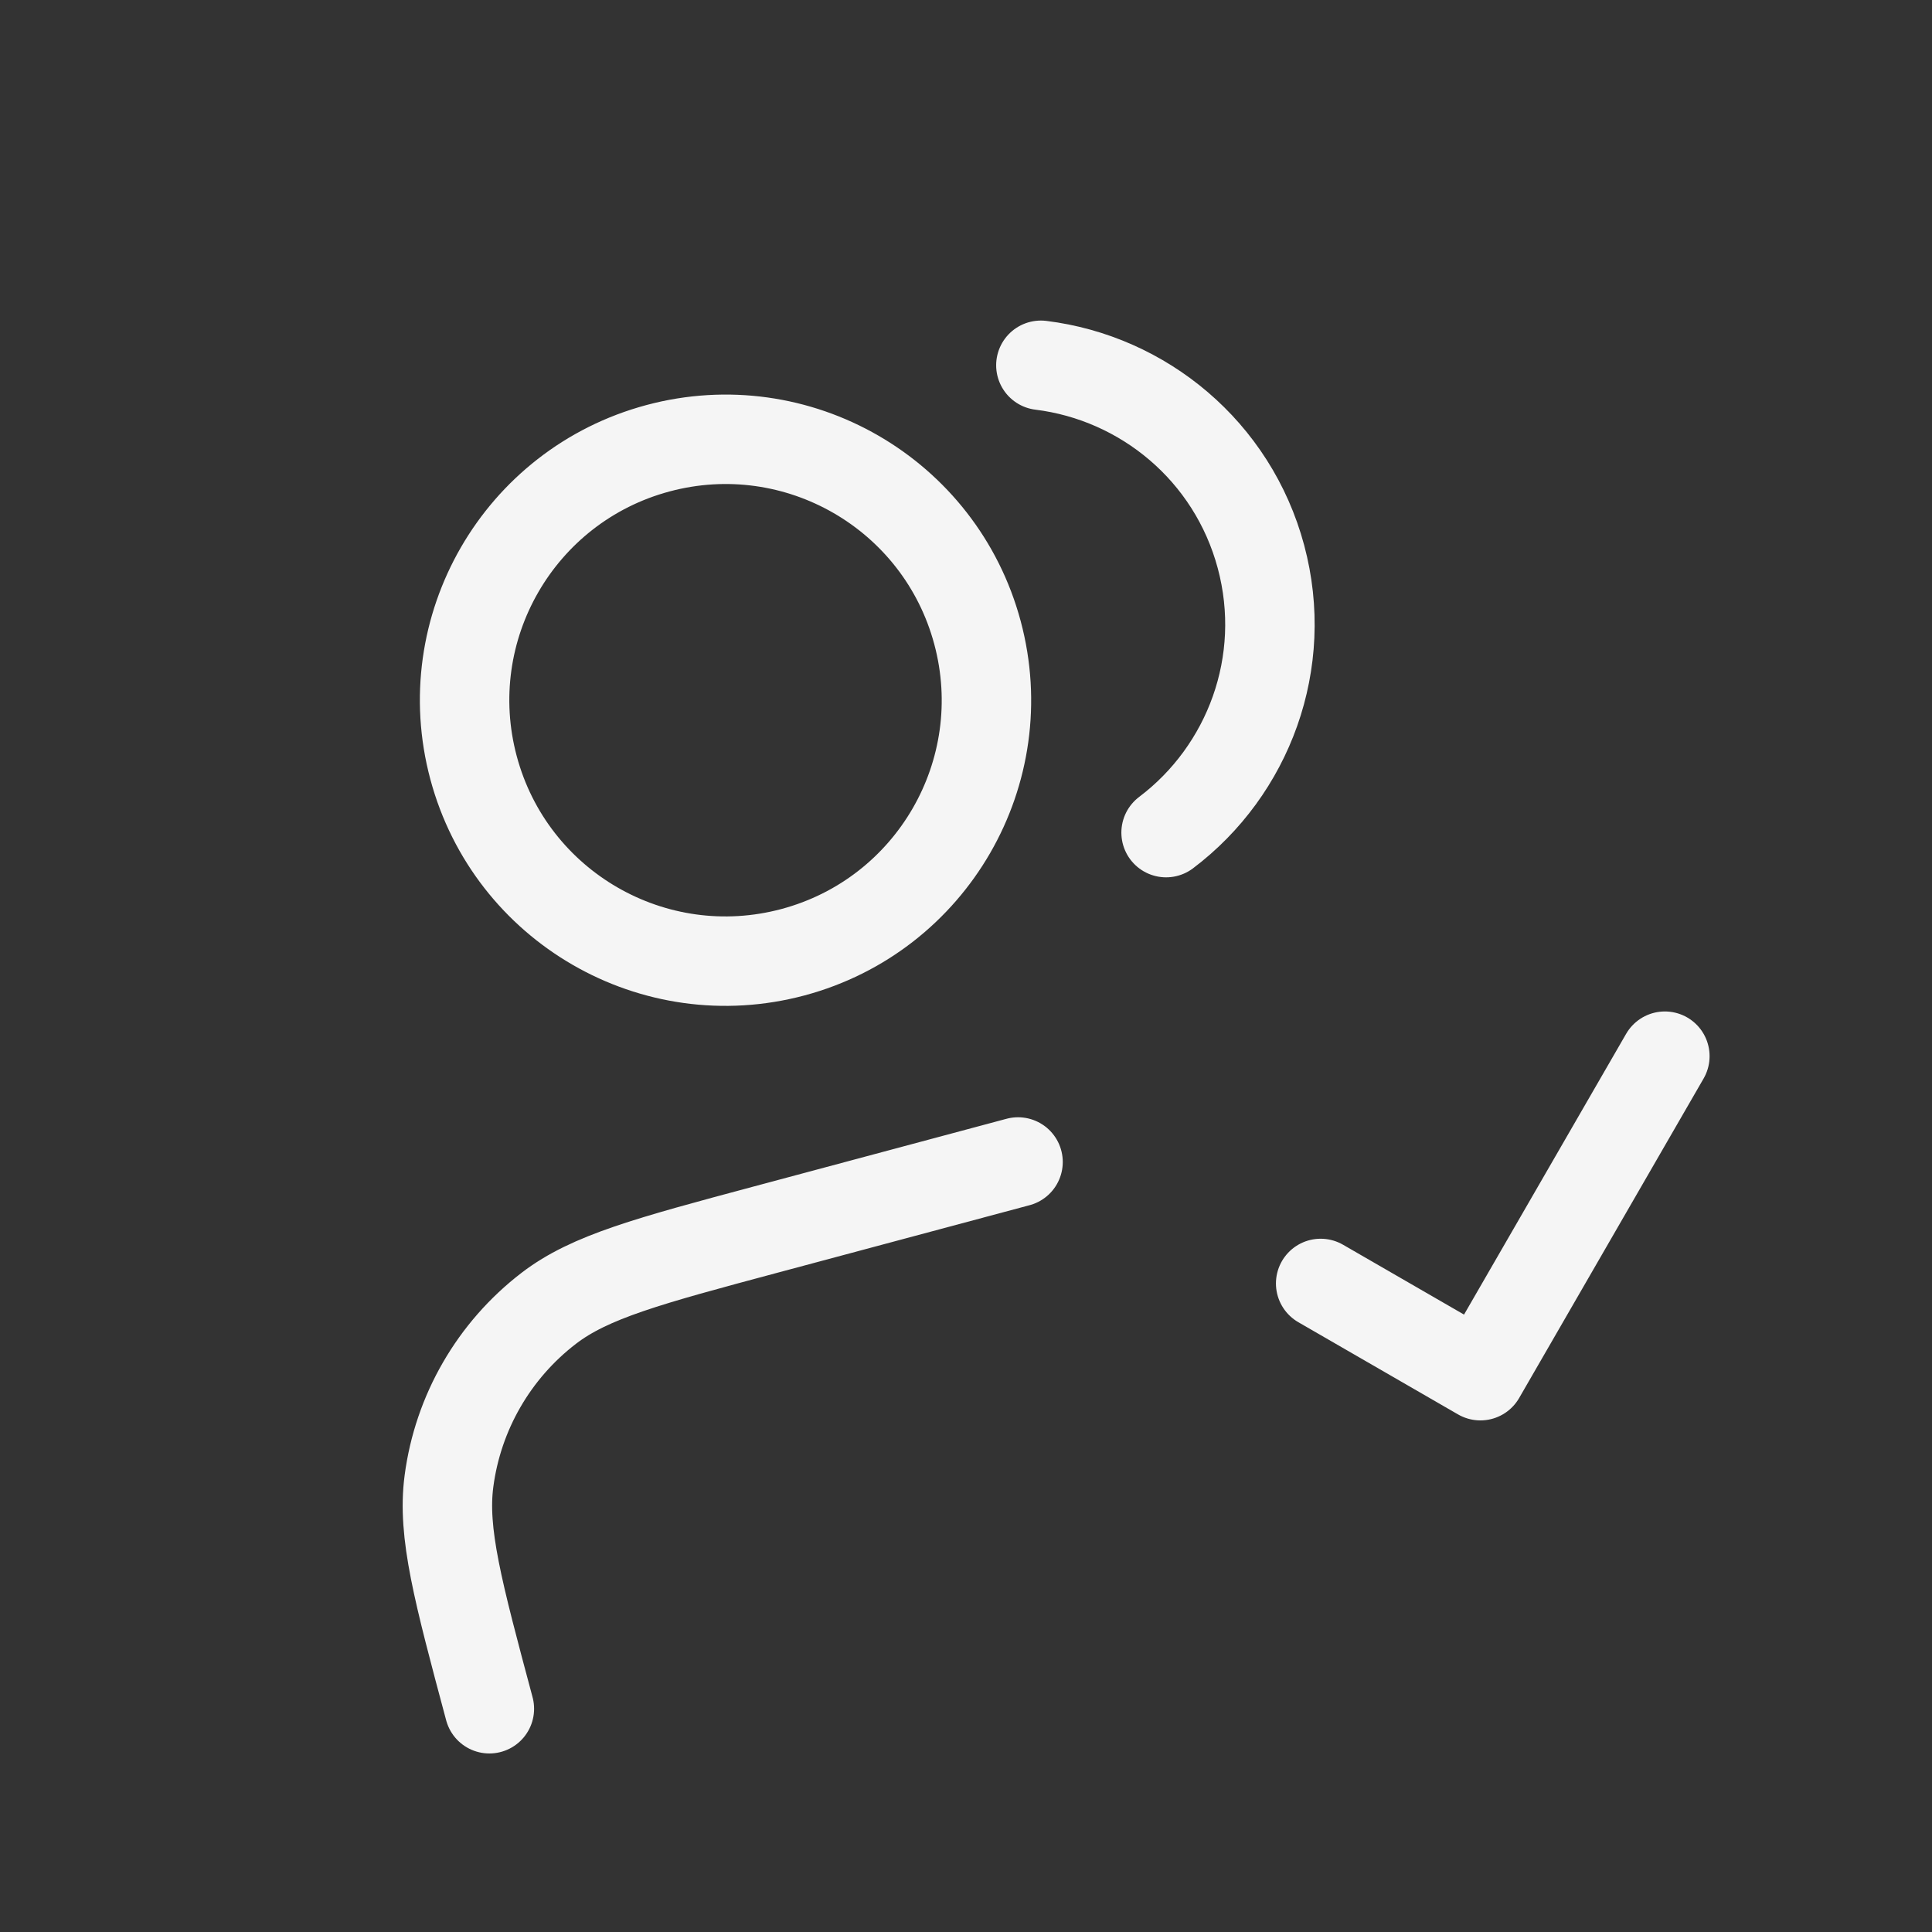
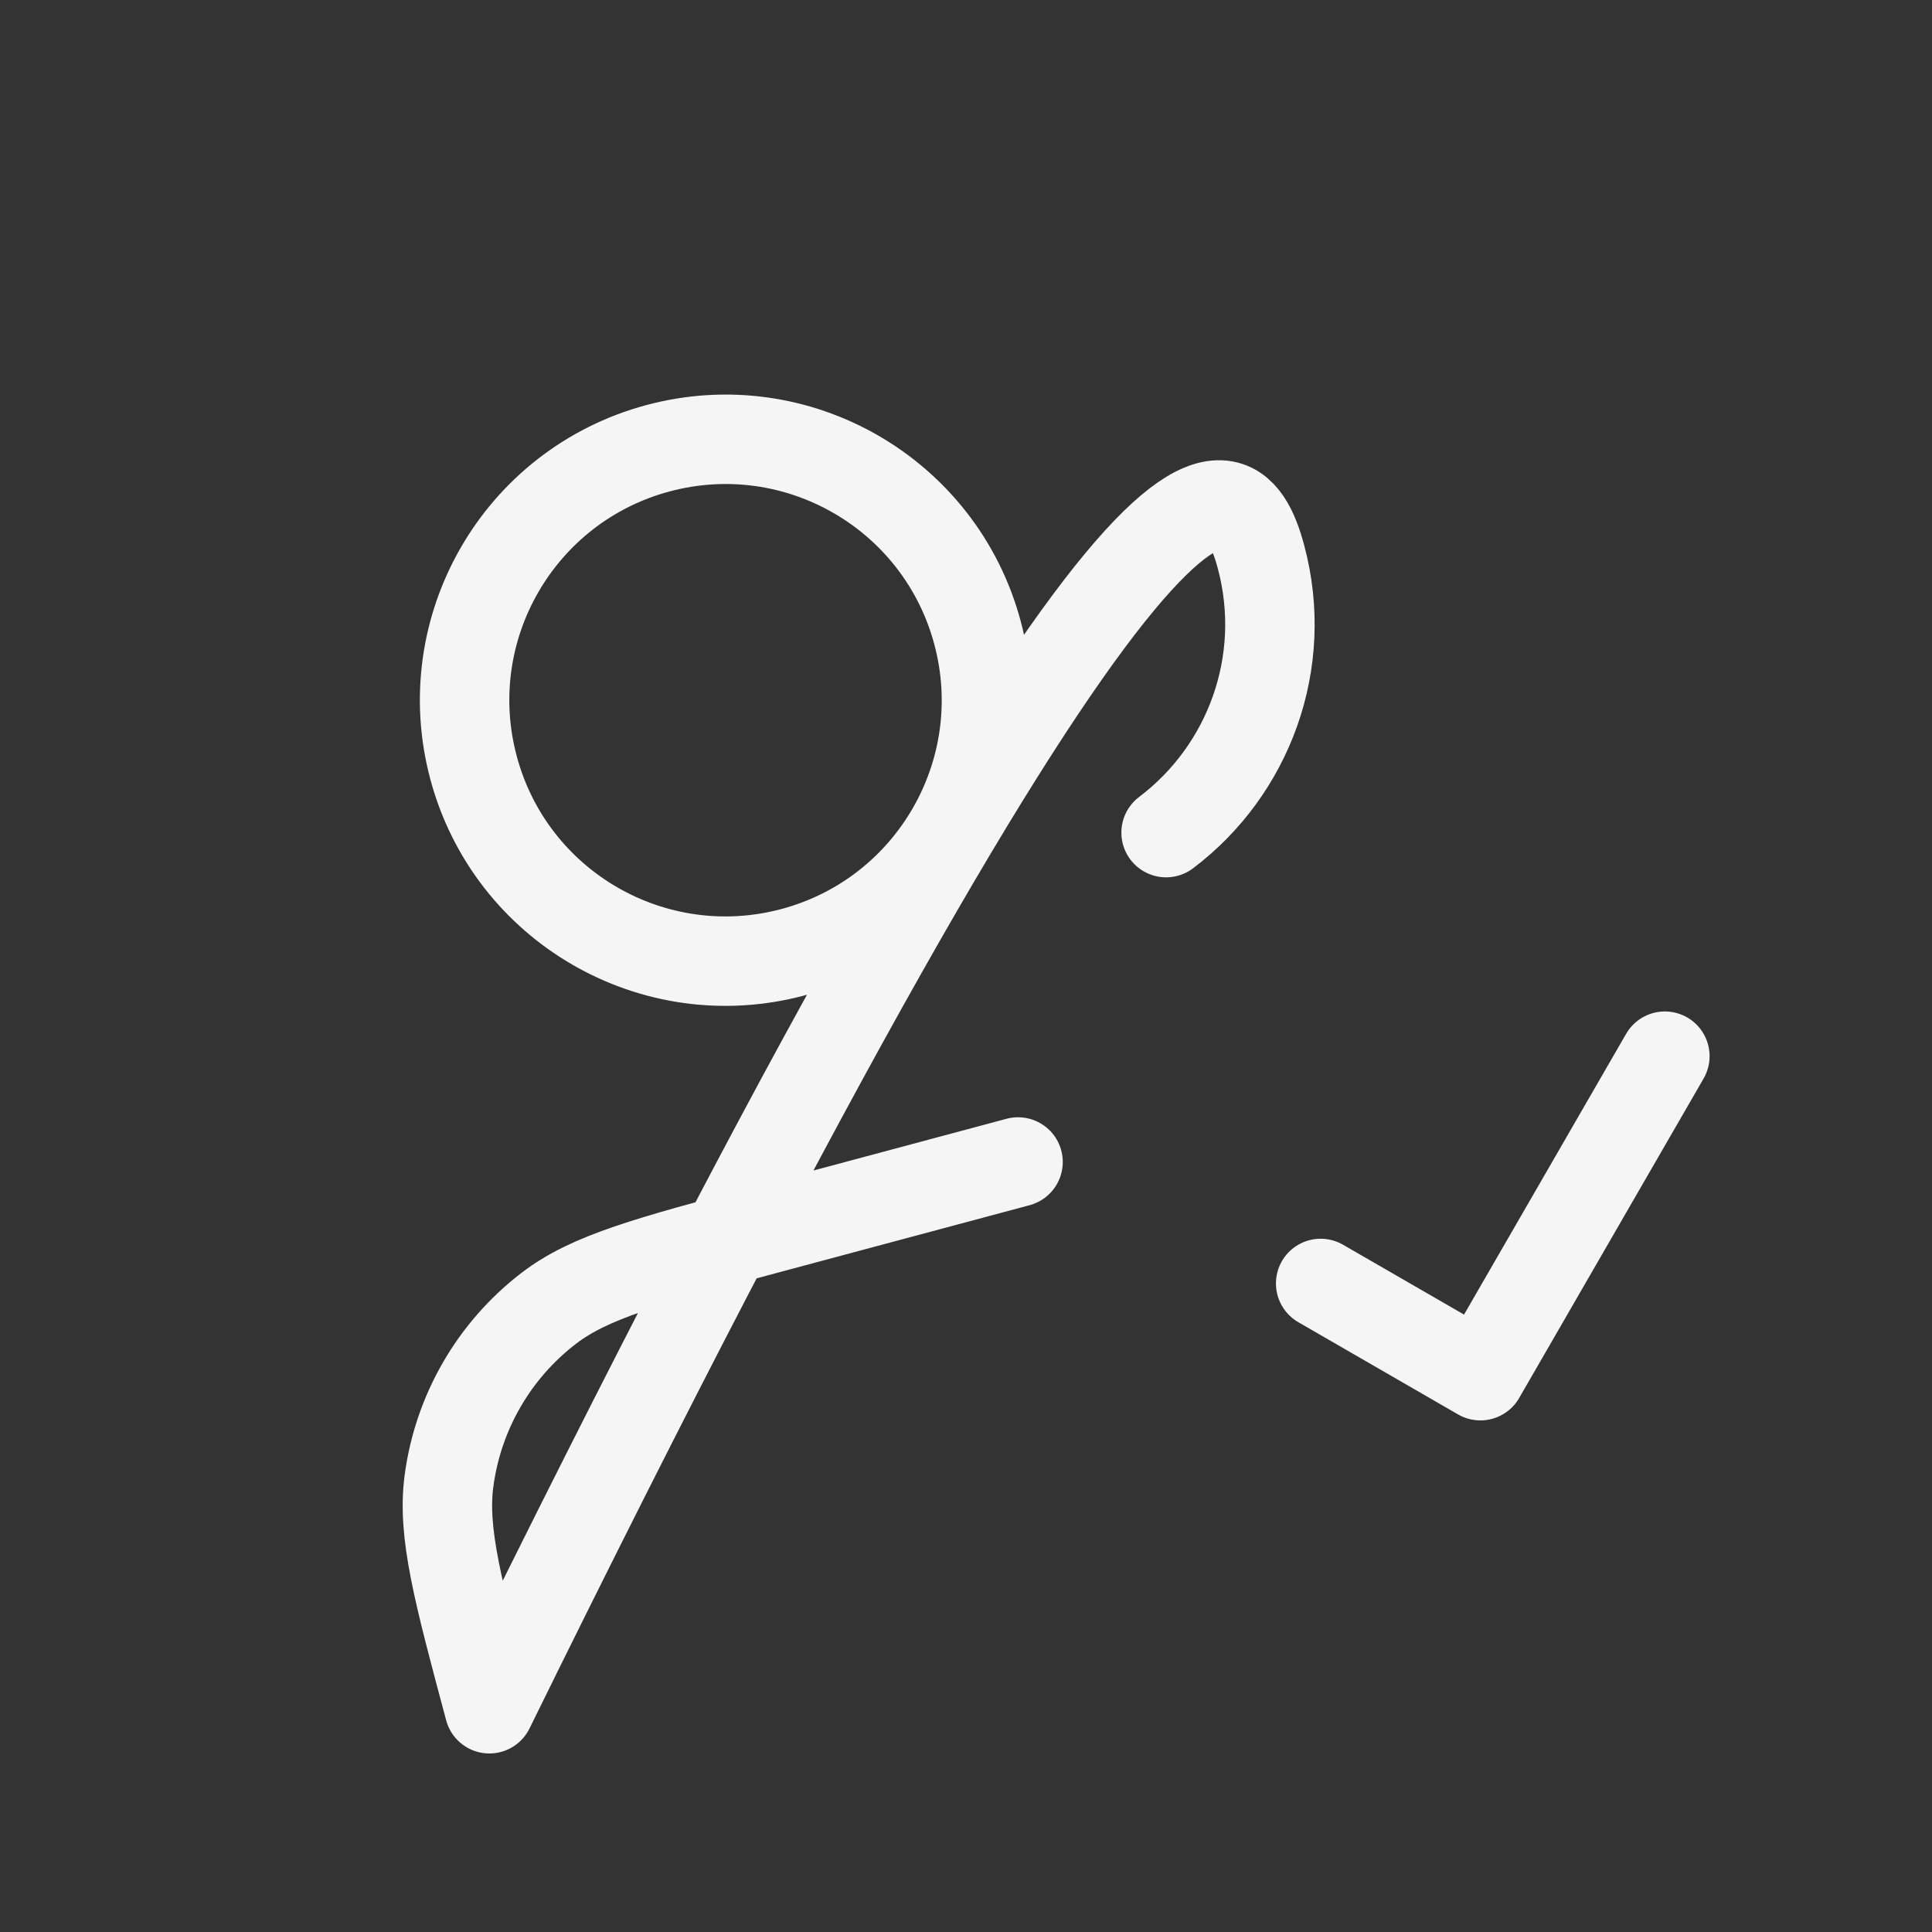
<svg xmlns="http://www.w3.org/2000/svg" width="115" height="115" viewBox="0 0 115 115" fill="none">
  <rect x="0" y="0" width="115" height="115" fill="#333333" stroke="none" />
-   <path d="M78.611 76.396L88.119 81.886L99.099 62.868M60.598 69.166L45.599 73.184C38.611 75.057 35.116 75.993 32.666 77.874C29.399 80.381 27.261 84.083 26.724 88.166C26.32 91.228 27.257 94.722 29.129 101.711M61.957 21.743C68.05 22.495 73.371 26.845 75.058 33.14C76.745 39.434 74.311 45.862 69.41 49.56M58.184 37.661C60.404 45.945 55.488 54.459 47.205 56.679C38.921 58.898 30.407 53.983 28.187 45.699C25.968 37.415 30.883 28.901 39.167 26.681C47.45 24.462 55.965 29.378 58.184 37.661Z" stroke="#F5F5F5" stroke-width="5.324" stroke-linecap="round" stroke-linejoin="round" />
+   <path d="M78.611 76.396L88.119 81.886L99.099 62.868M60.598 69.166L45.599 73.184C38.611 75.057 35.116 75.993 32.666 77.874C29.399 80.381 27.261 84.083 26.724 88.166C26.32 91.228 27.257 94.722 29.129 101.711C68.05 22.495 73.371 26.845 75.058 33.14C76.745 39.434 74.311 45.862 69.41 49.56M58.184 37.661C60.404 45.945 55.488 54.459 47.205 56.679C38.921 58.898 30.407 53.983 28.187 45.699C25.968 37.415 30.883 28.901 39.167 26.681C47.45 24.462 55.965 29.378 58.184 37.661Z" stroke="#F5F5F5" stroke-width="5.324" stroke-linecap="round" stroke-linejoin="round" />
</svg>